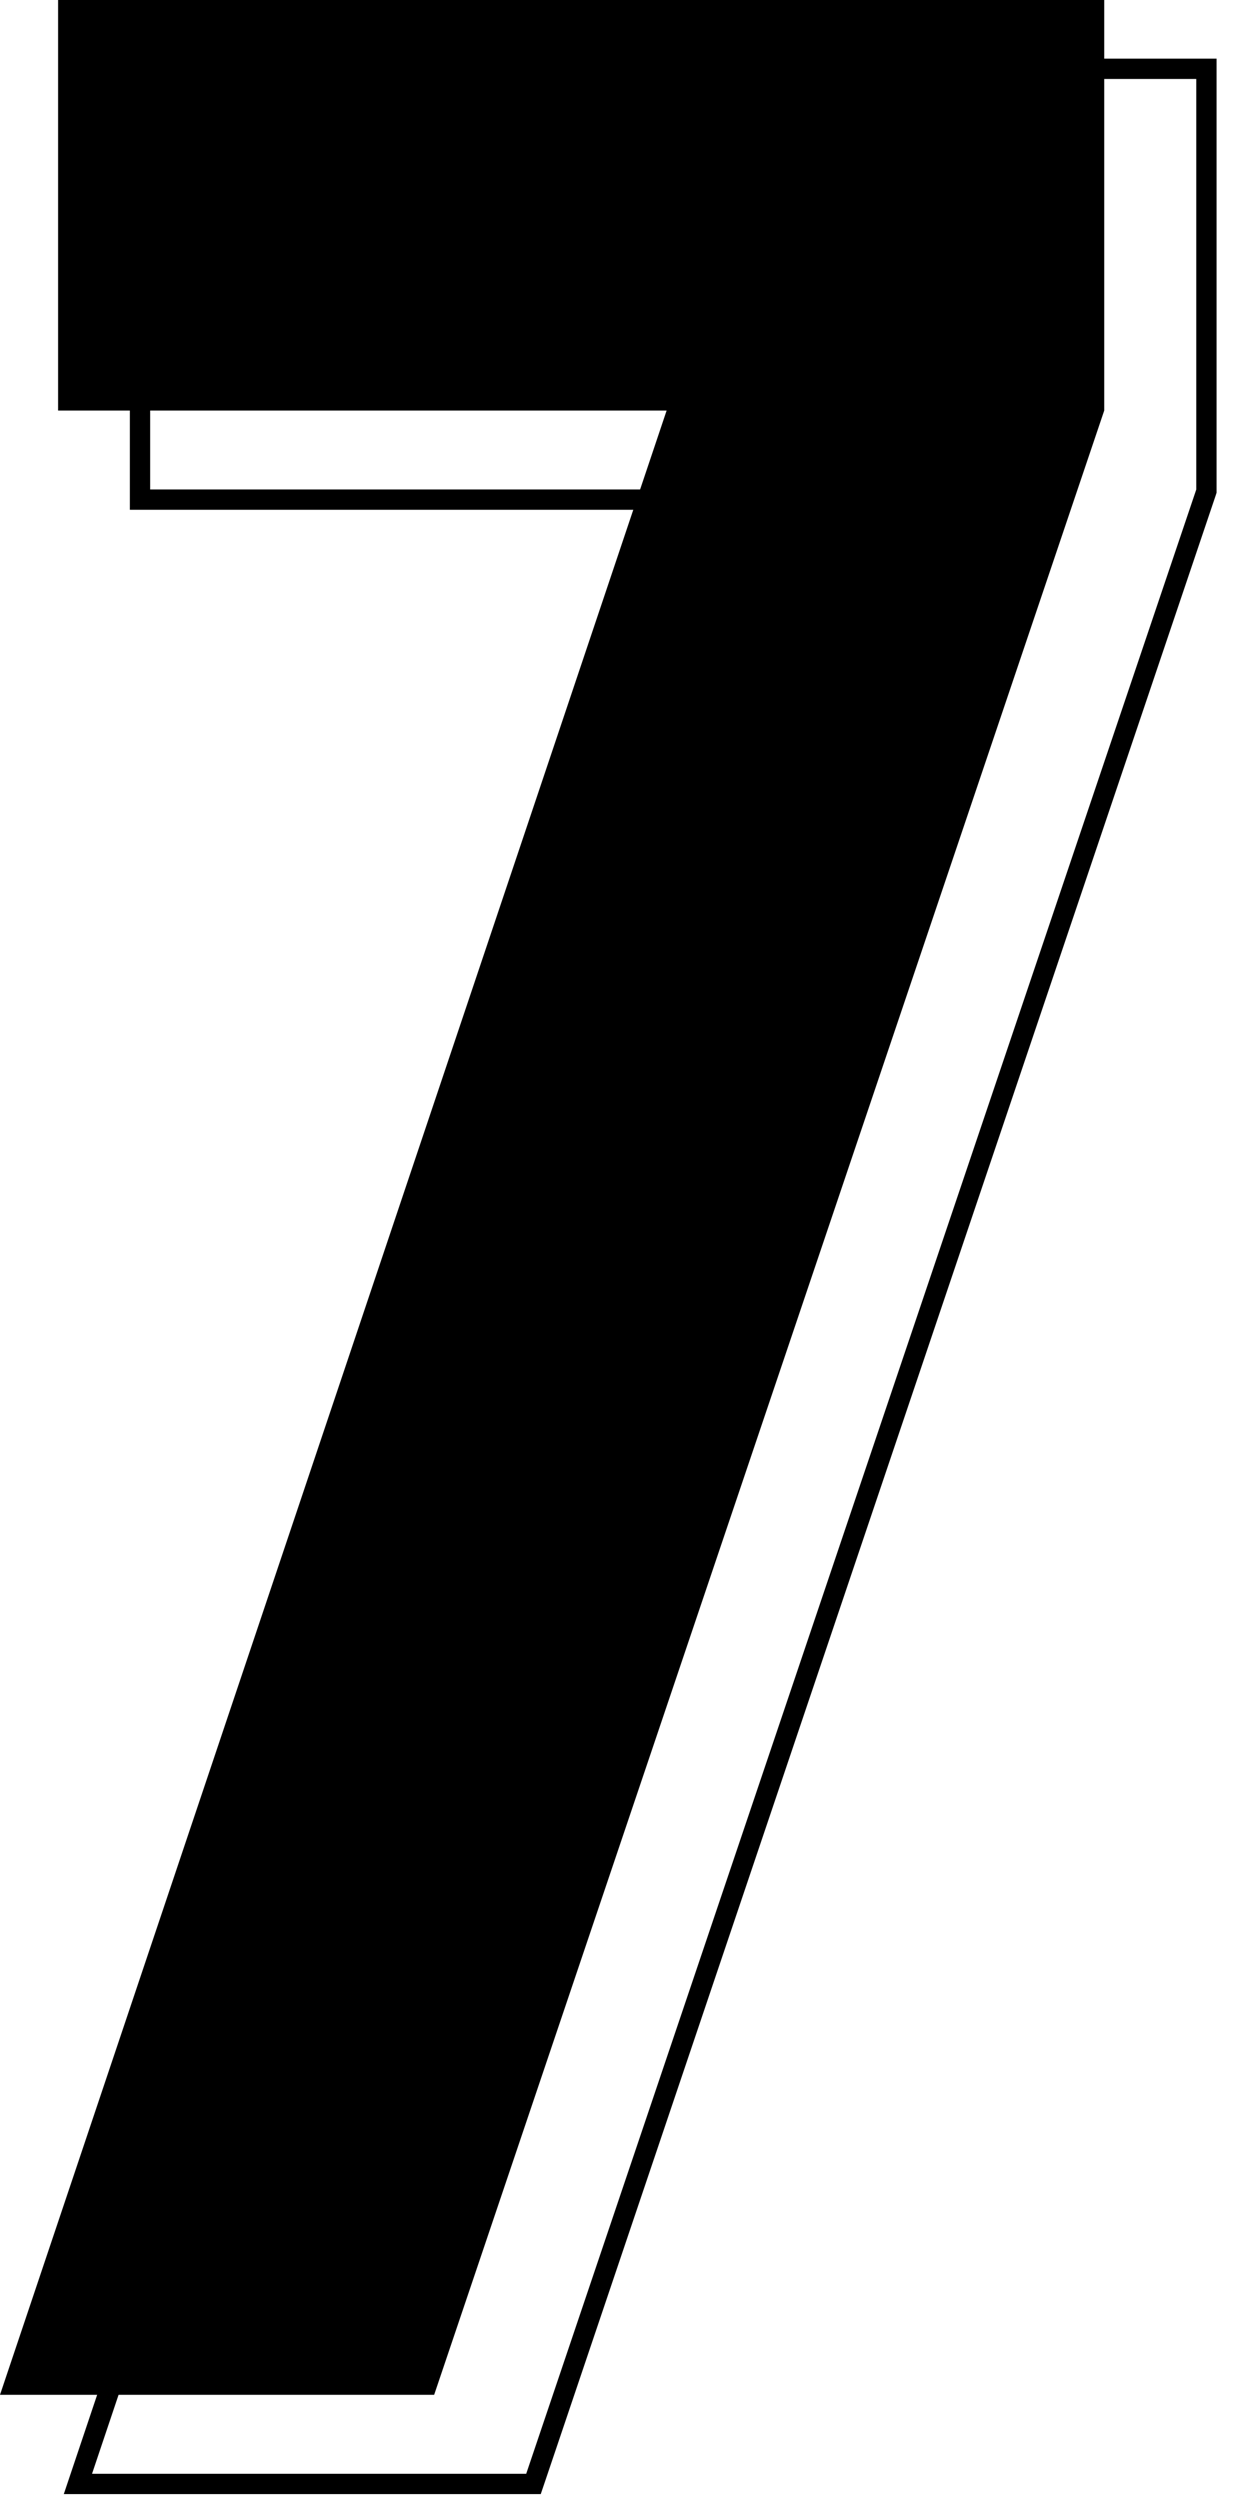
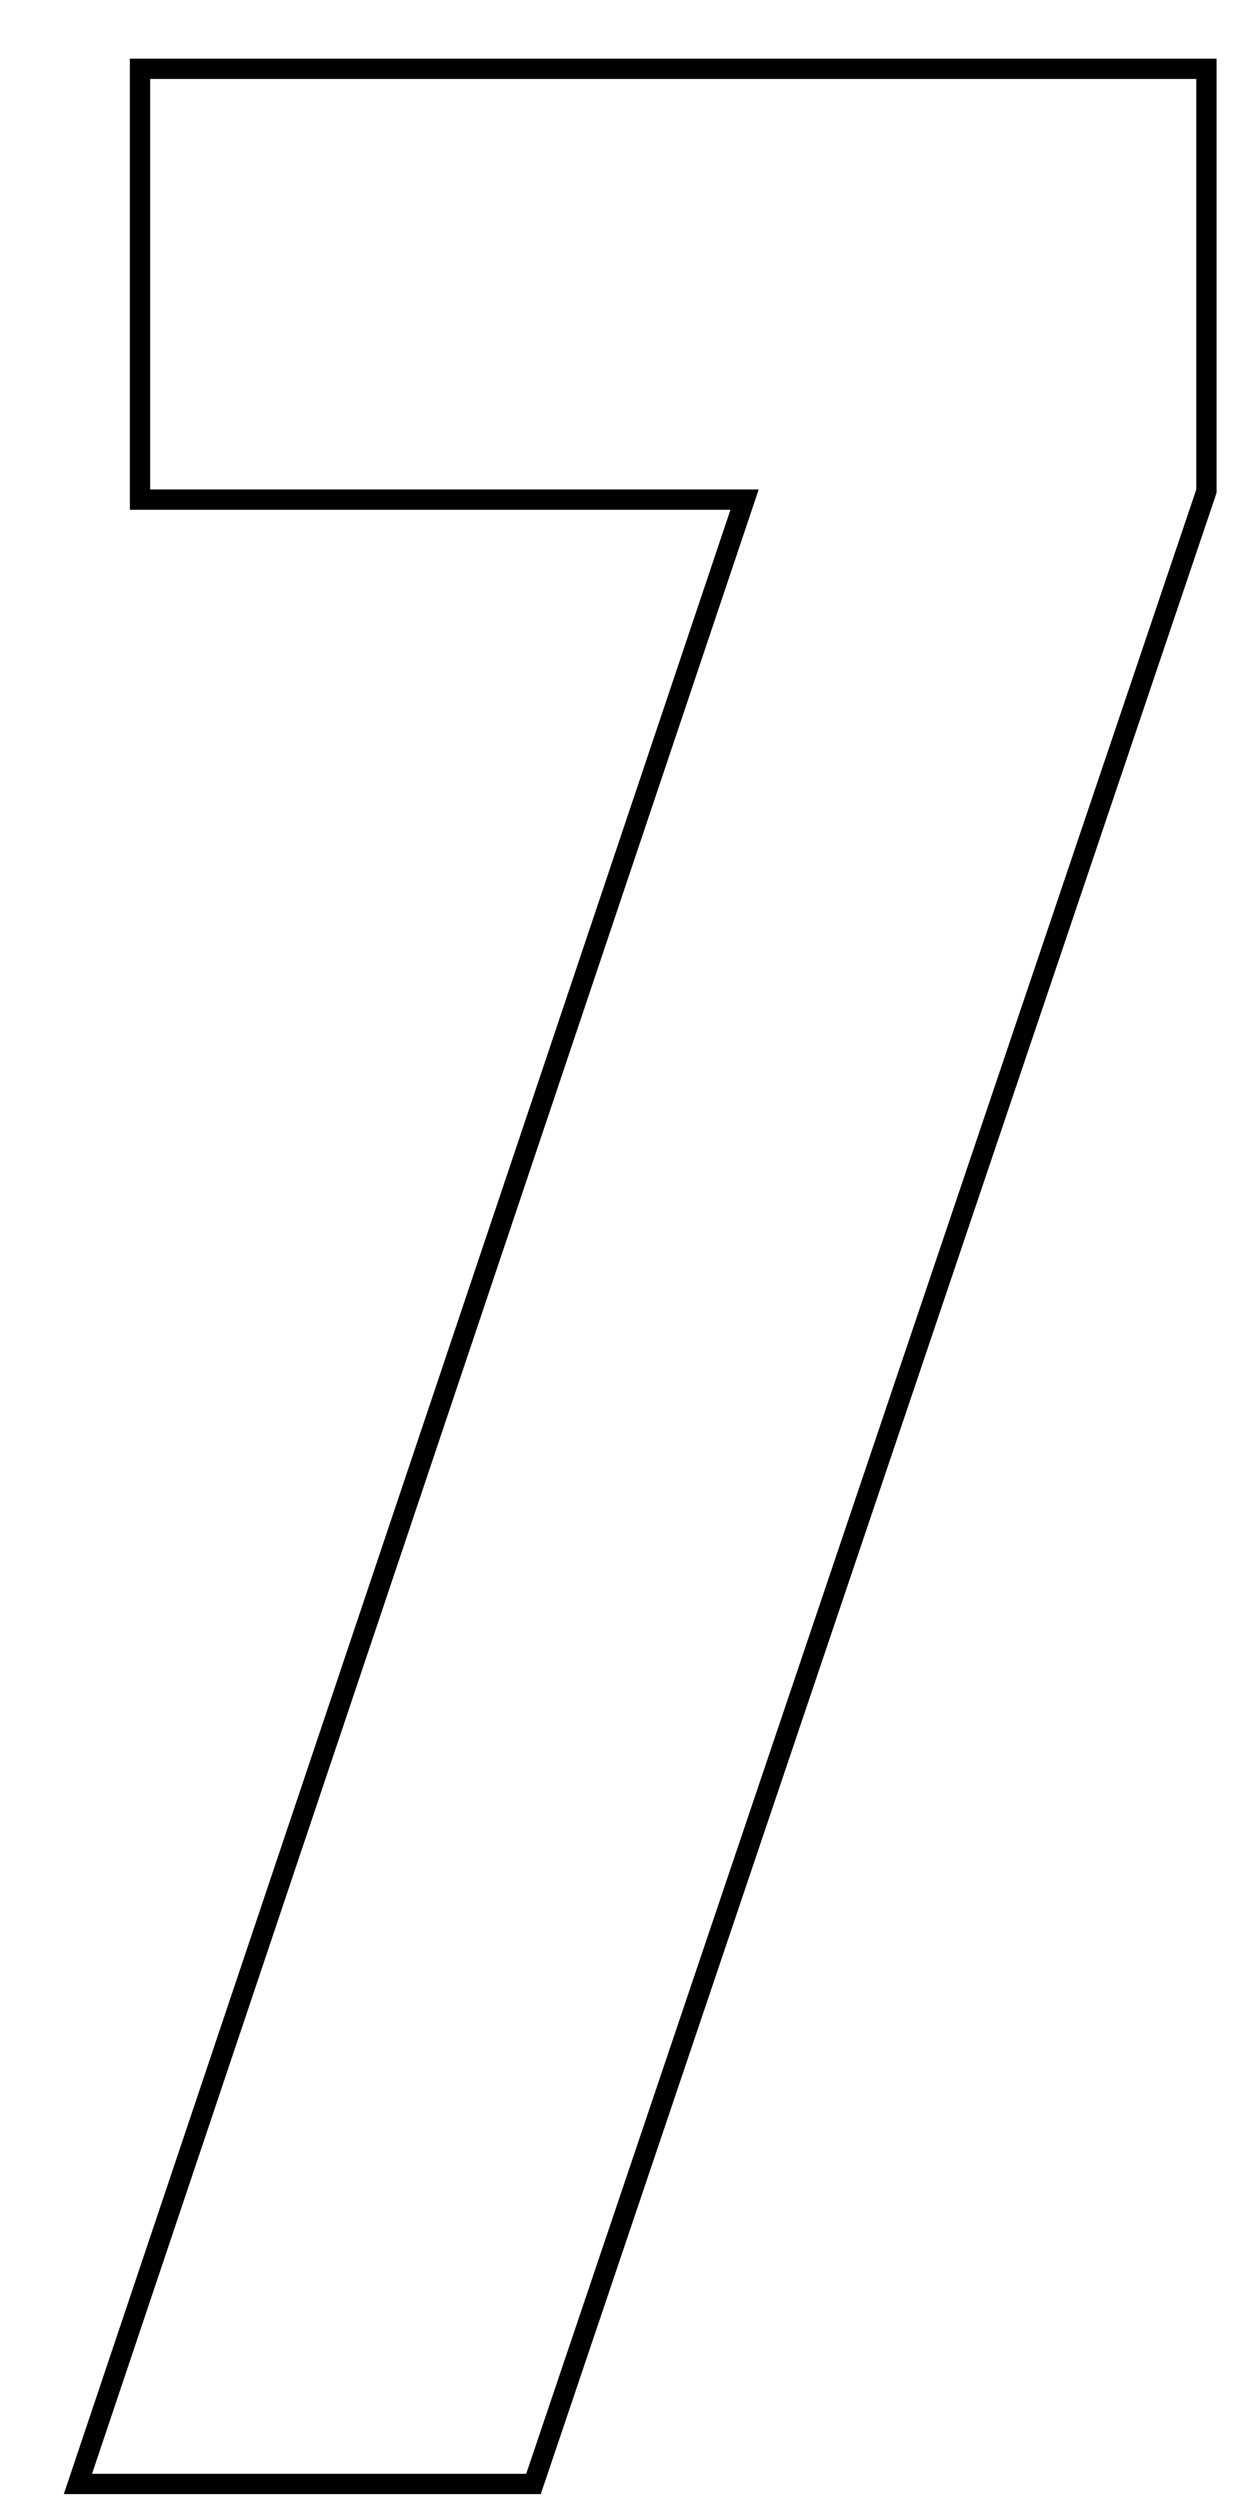
<svg xmlns="http://www.w3.org/2000/svg" width="47" height="95" viewBox="0 0 47 95" fill="none">
  <path d="M3.134 93.877L2.963 94.386H3.5H20.009H20.286L20.375 94.124L45.855 18.724L45.875 18.663V18.6L45.875 3V2.614H45.489H5.709H5.324L5.324 3L5.324 18.6L5.324 18.986H5.709H28.313L3.134 93.877Z" stroke="black" stroke-width="0.772" />
-   <path d="M-0 91H16.509L41.989 15.6L41.989 0H2.209L2.209 15.6H25.349L-0 91Z" fill="black" />
</svg>